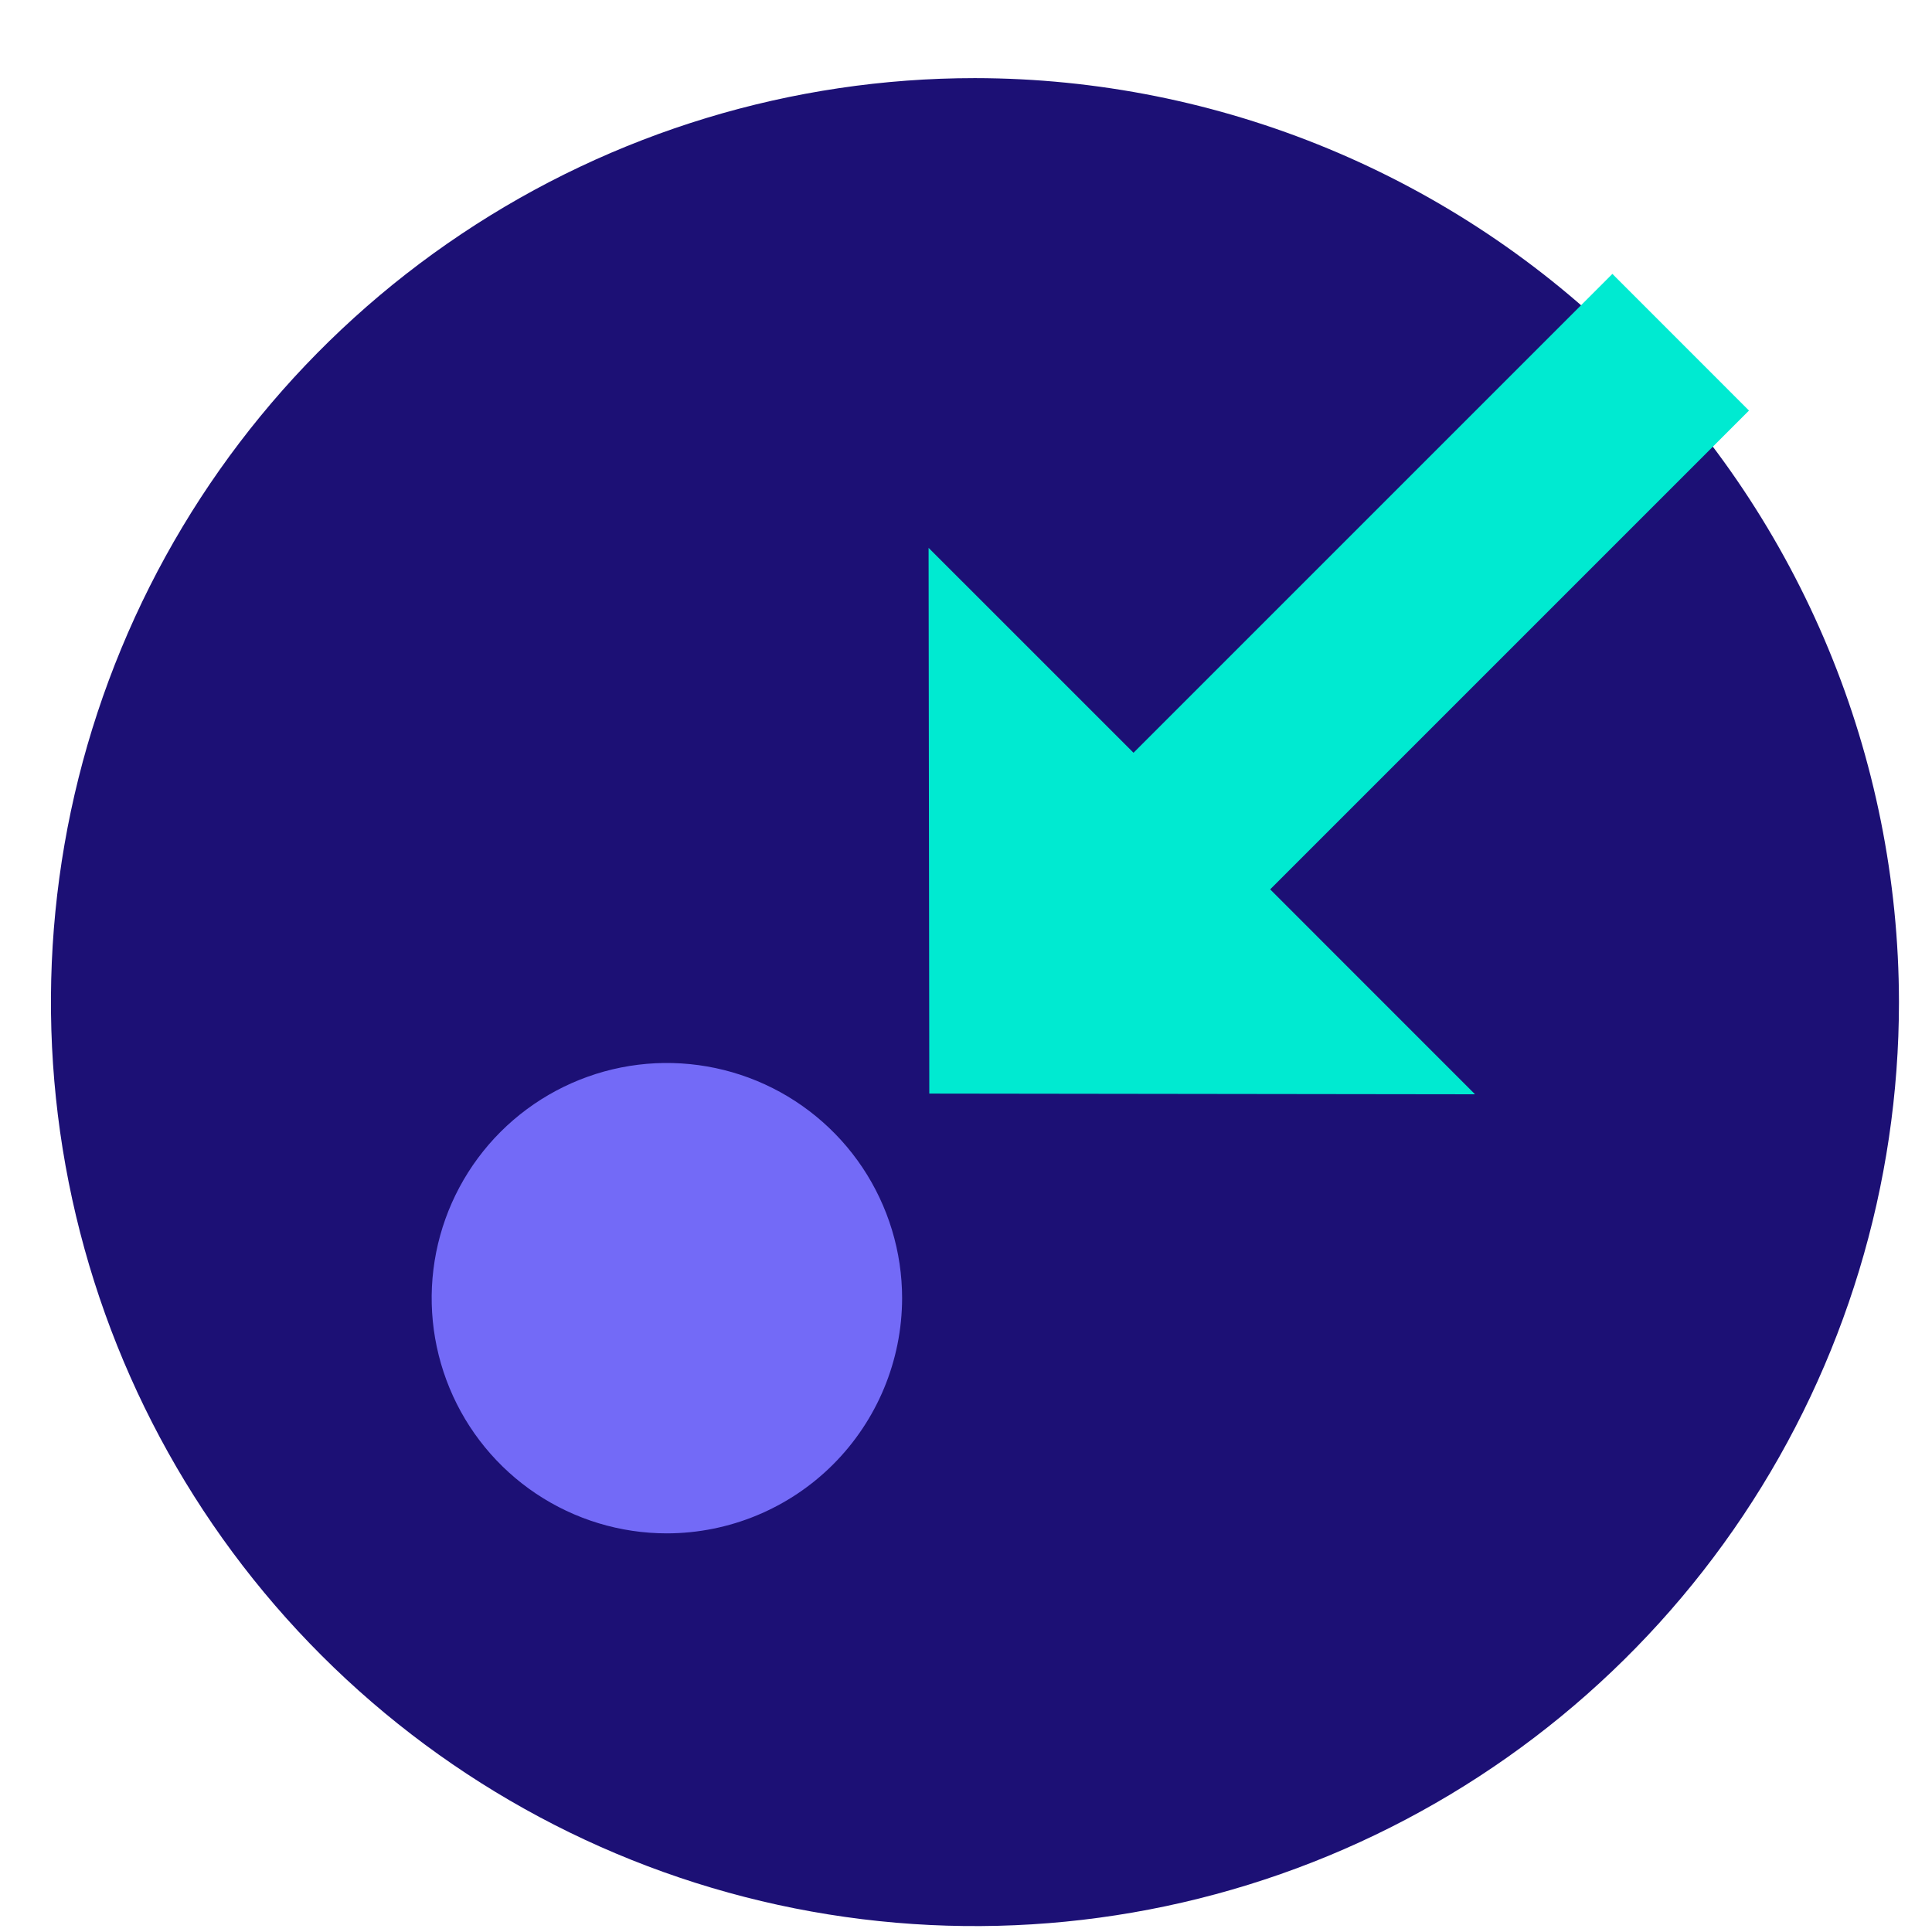
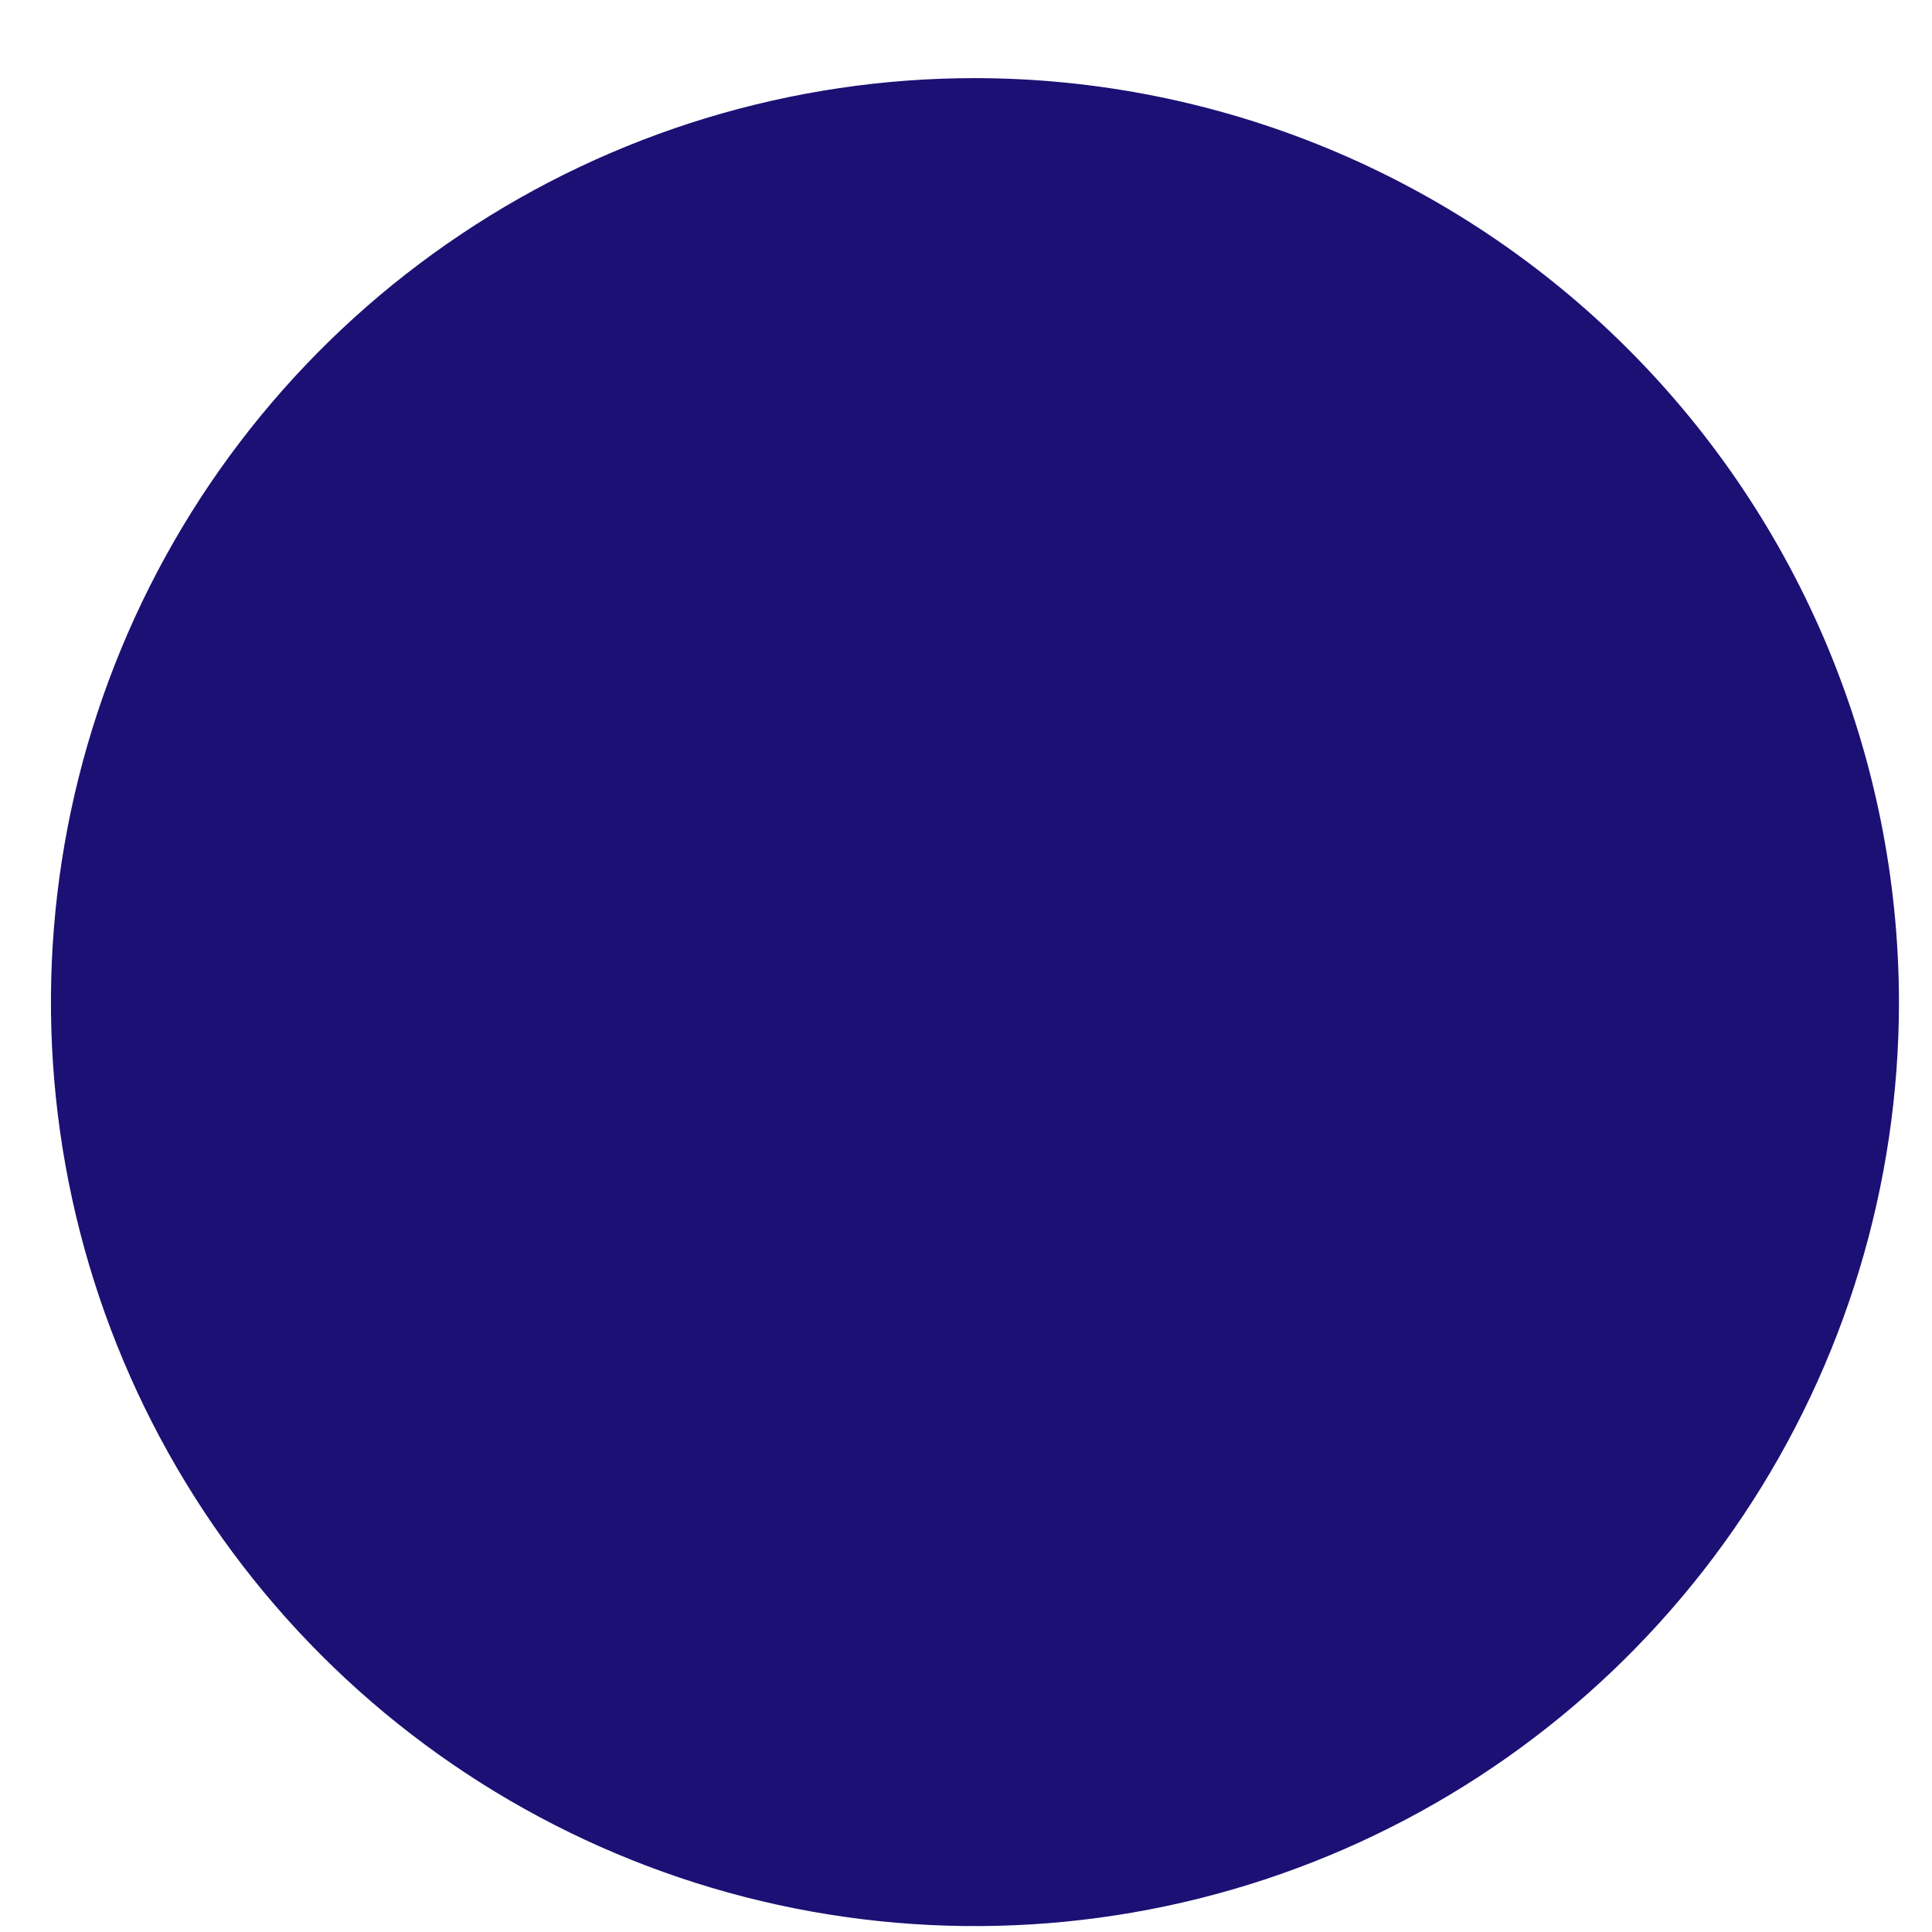
<svg xmlns="http://www.w3.org/2000/svg" width="30" height="30" viewBox="0 0 30 30" fill="none">
  <g id="Frame 629085">
    <path id="Vector" d="M15.138 1.213C12.3 1.213 9.526 2.055 7.167 3.632C4.807 5.208 2.968 7.449 1.883 10.071C0.797 12.693 0.513 15.578 1.067 18.361C1.621 21.144 2.987 23.701 4.994 25.707C7.001 27.713 9.558 29.08 12.341 29.633C15.124 30.186 18.009 29.902 20.631 28.816C23.252 27.73 25.493 25.891 27.069 23.531C28.646 21.171 29.487 18.397 29.487 15.559C29.482 11.756 27.969 8.109 25.279 5.419C22.589 2.73 18.942 1.217 15.138 1.213Z" fill="#1C1075" />
-     <path id="Vector_2" d="M10.355 23.81C9.633 23.81 8.927 23.596 8.326 23.195C7.725 22.793 7.257 22.223 6.981 21.555C6.705 20.888 6.632 20.154 6.773 19.445C6.914 18.737 7.262 18.086 7.773 17.575C8.284 17.065 8.935 16.717 9.643 16.576C10.351 16.435 11.086 16.508 11.753 16.784C12.421 17.061 12.991 17.529 13.392 18.129C13.793 18.73 14.008 19.436 14.008 20.159C14.006 21.127 13.621 22.055 12.936 22.74C12.252 23.424 11.323 23.809 10.355 23.81Z" fill="#736AF7" />
-     <path id="Vector_3" d="M22.904 16.992L14.43 16.981L14.419 8.507L17.601 11.689L25.037 4.253L27.158 6.375L19.723 13.81L22.904 16.992Z" fill="#00EAD1" />
  </g>
</svg>